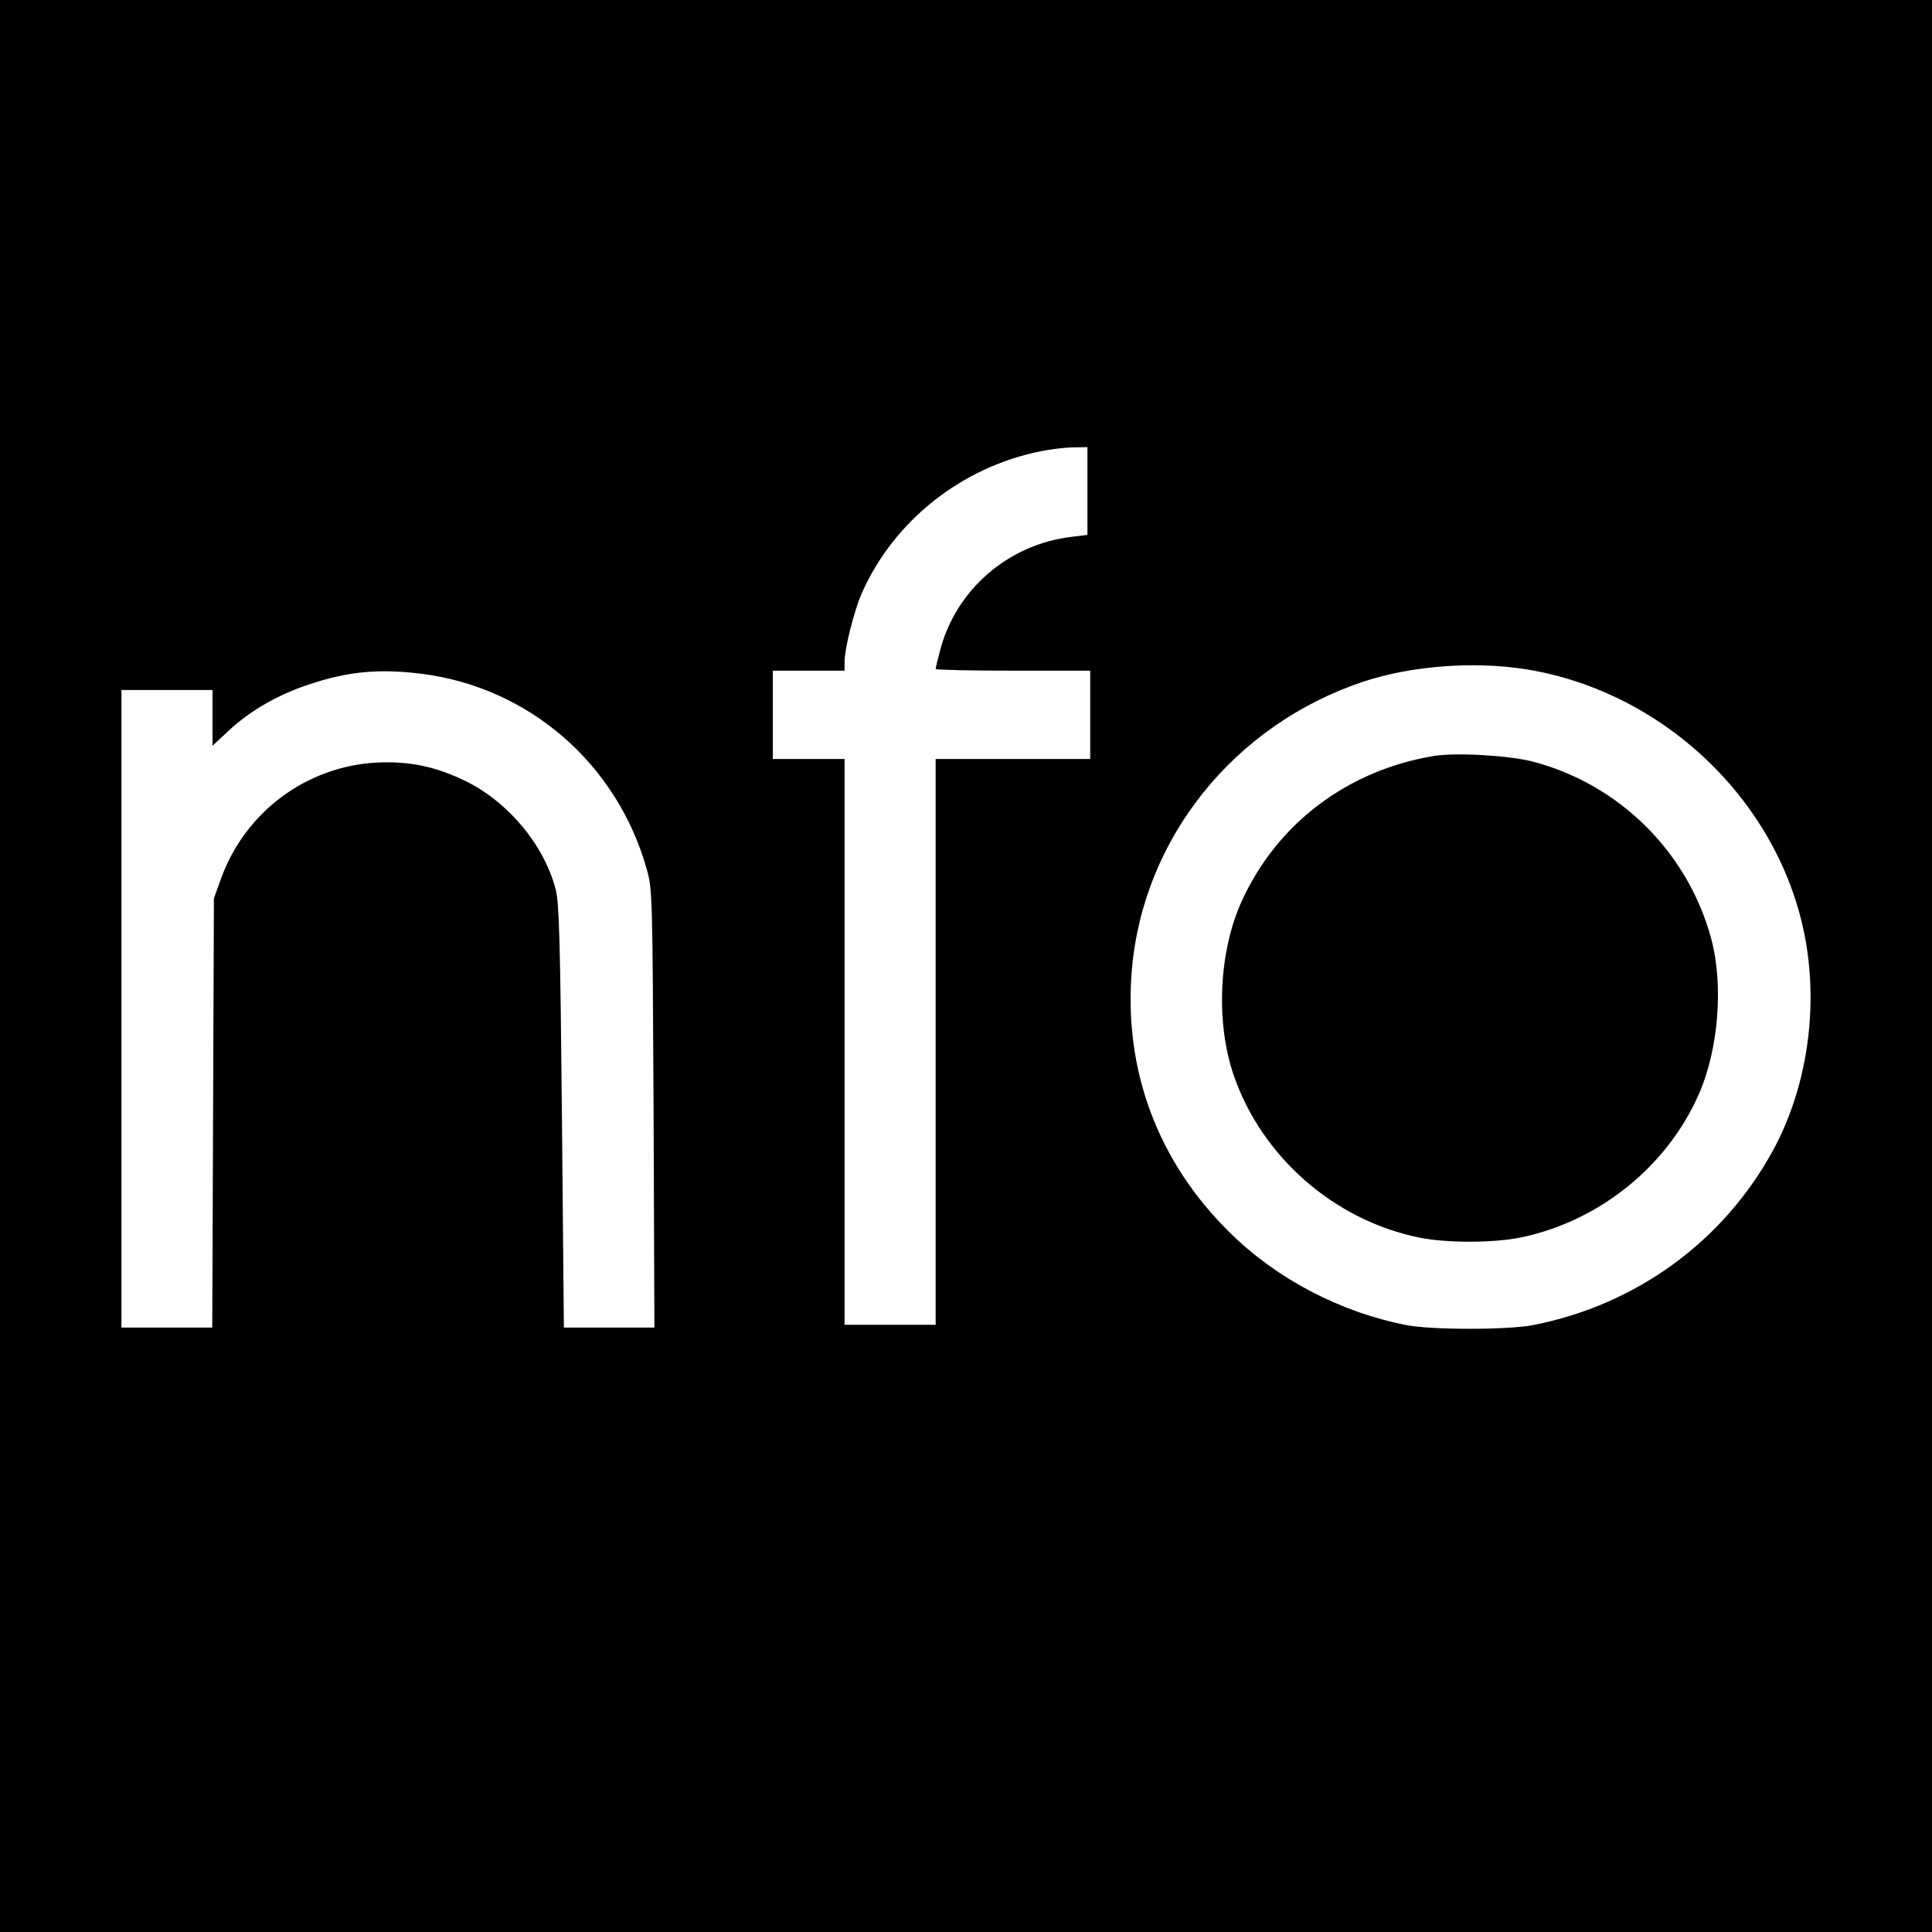
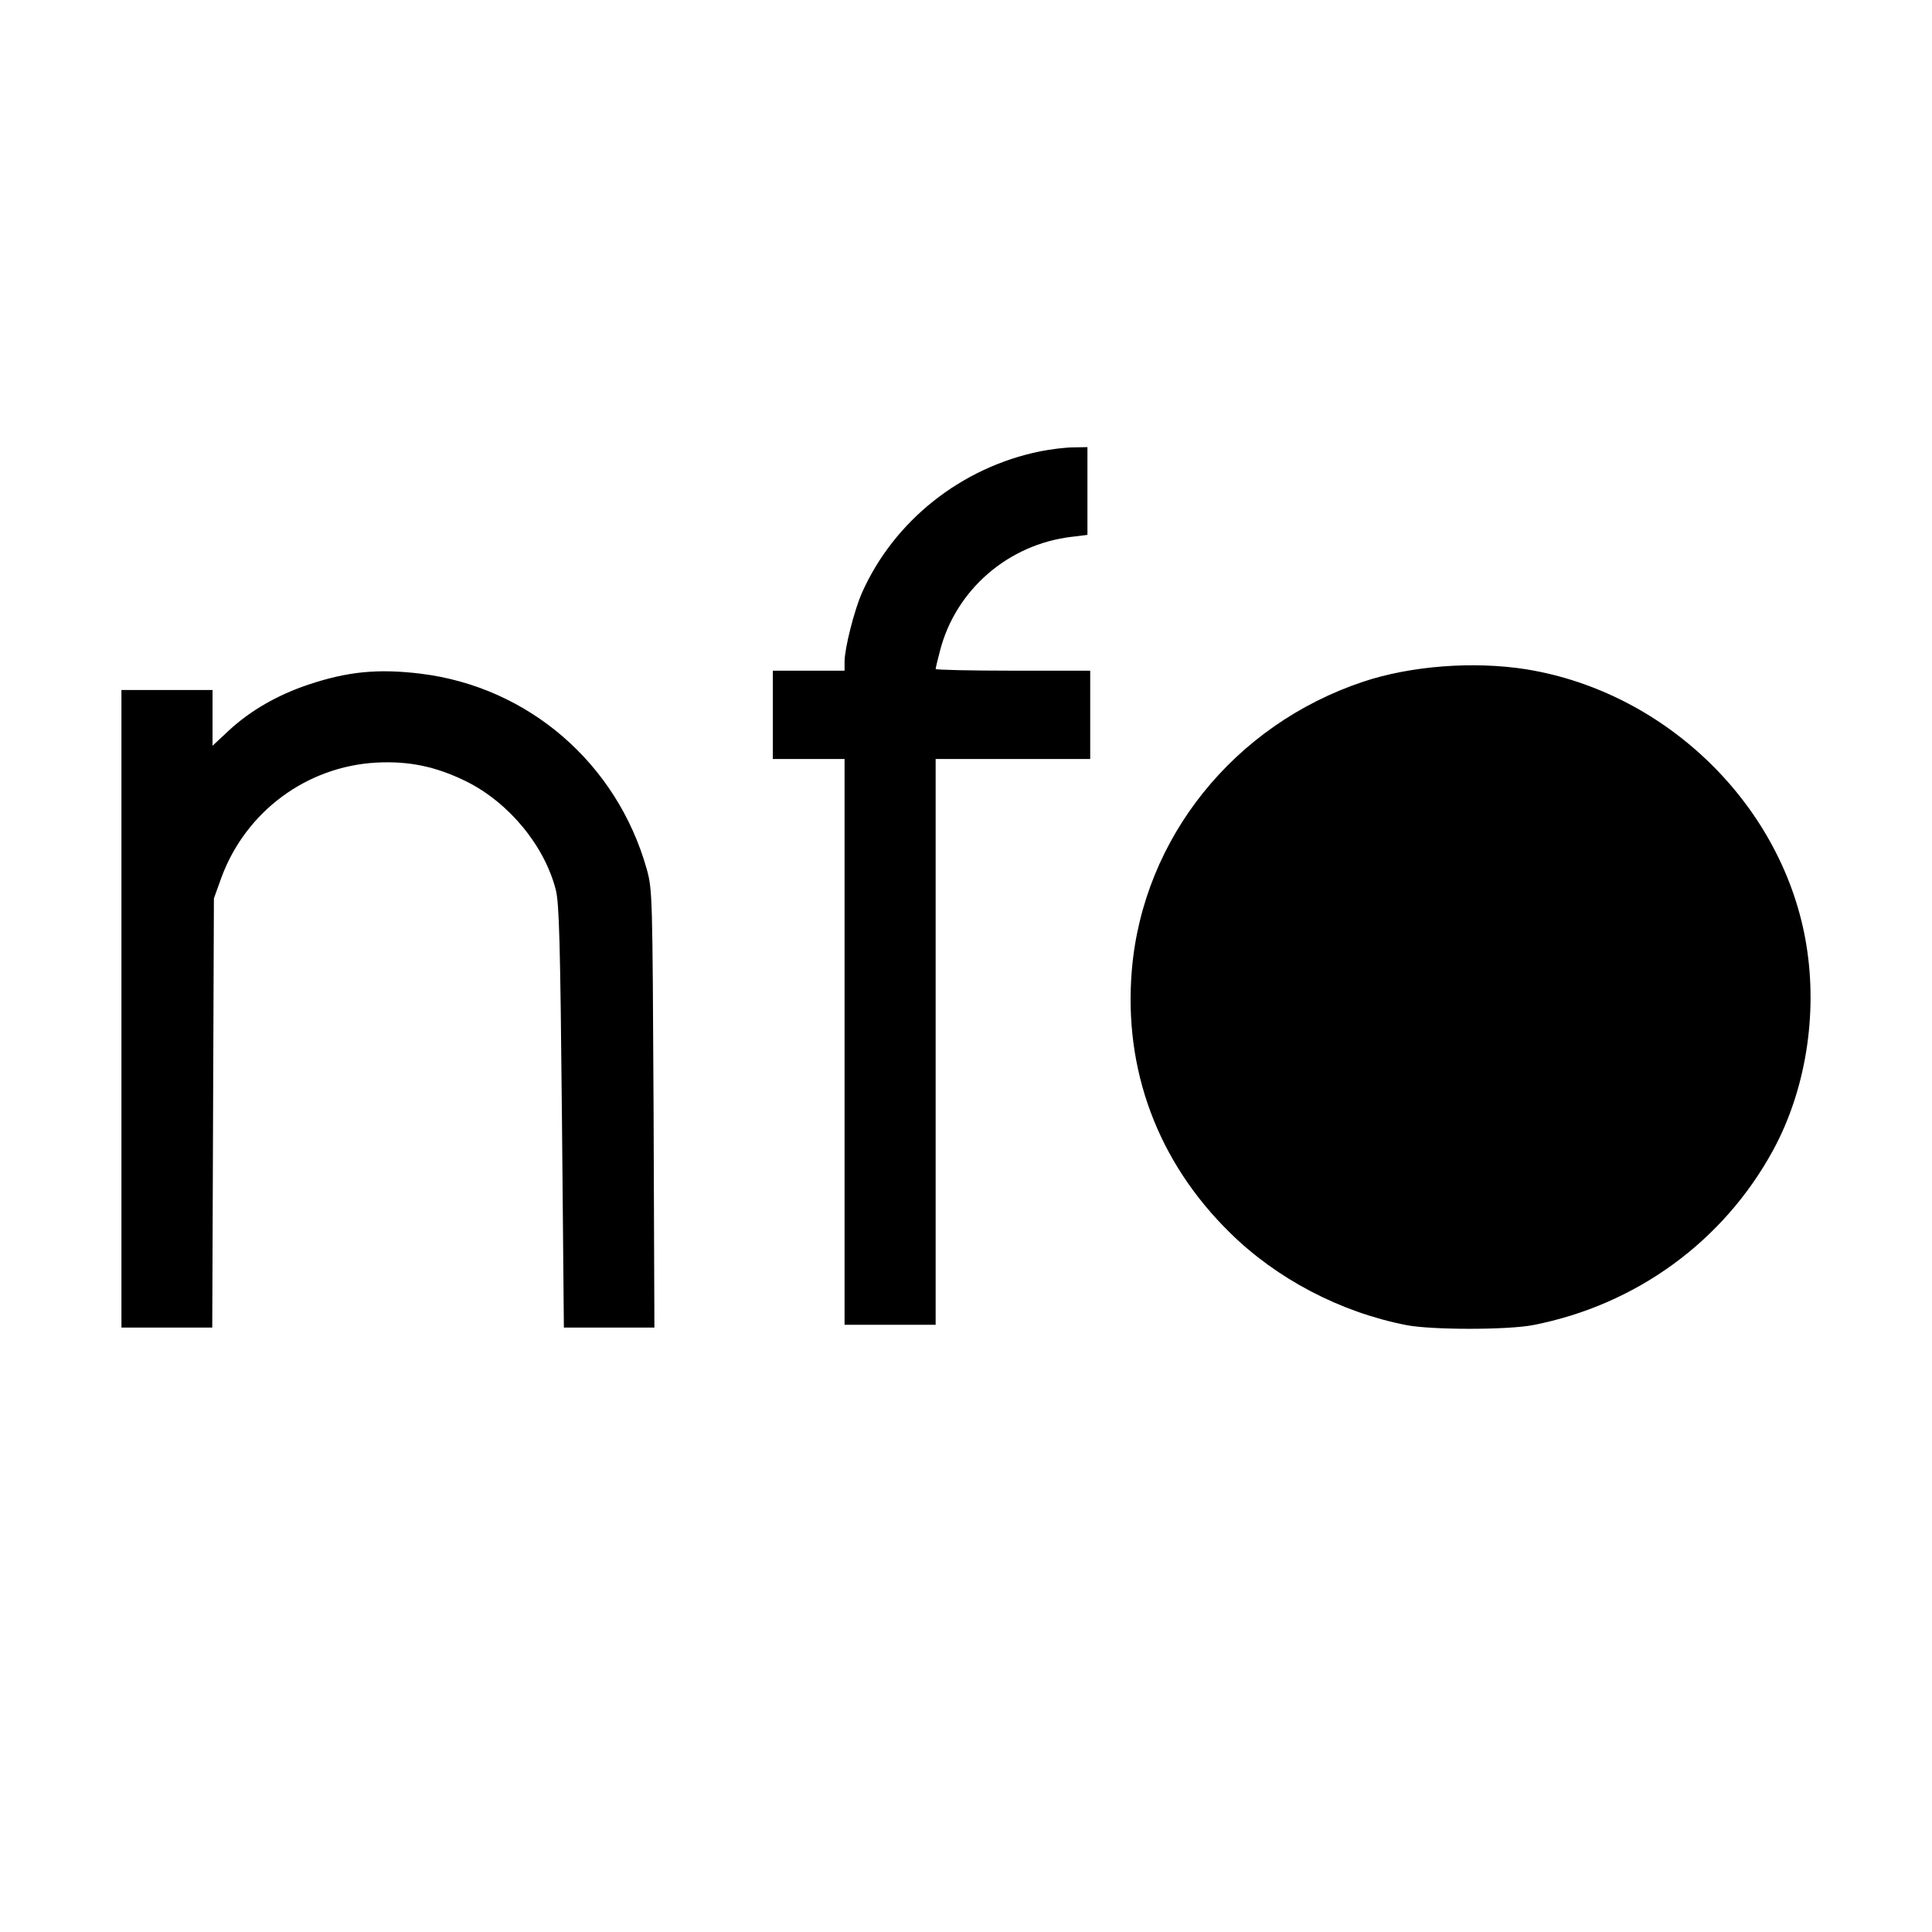
<svg xmlns="http://www.w3.org/2000/svg" version="1.0" width="700pt" height="700pt" viewBox="0 0 700 700" preserveAspectRatio="xMidYMid meet">
  <g transform="translate(0,700) scale(0.1,-0.1)" fill="#000000" stroke="none">
-     <path d="M0 3500 l0 -3500 3500 0 3500 0 0 3500 0 3500 -3500 0 -3500 0 0 -3500z m3940 1721 l0 -159 -57 -7 c-230 -27 -420 -192 -477 -412 -9 -34 -16 -64 -16 -67 0 -3 126 -6 280 -6 l280 0 0 -160 0 -160 -280 0 -280 0 0 -1025 0 -1025 -165 0 -165 0 0 1025 0 1025 -130 0 -130 0 0 160 0 160 130 0 130 0 0 33 c0 47 35 186 63 249 116 261 360 455 647 513 36 7 89 14 118 14 l52 1 0 -159z m1590 -646 c512 -83 934 -499 1015 -1000 41 -253 -3 -526 -121 -743 -180 -330 -496 -560 -869 -633 -93 -18 -368 -18 -460 0 -240 47 -470 168 -639 335 -262 257 -386 592 -355 953 41 477 371 887 838 1043 174 58 401 75 591 45z m-4005 -16 c390 -48 710 -325 818 -707 21 -76 21 -92 25 -869 l3 -793 -164 0 -164 0 -7 763 c-6 632 -10 772 -22 822 -41 161 -170 317 -325 394 -110 54 -207 74 -325 68 -254 -14 -474 -178 -562 -417 l-27 -75 -3 -777 -3 -778 -164 0 -165 0 0 1155 0 1155 165 0 165 0 0 -101 0 -101 60 56 c78 72 176 128 286 165 143 48 254 59 409 40z" />
-     <path d="M5195 4261 c-313 -52 -568 -245 -696 -526 -83 -183 -95 -439 -29 -631 102 -296 364 -525 672 -588 99 -20 267 -20 366 0 284 58 531 256 647 519 71 161 90 393 46 560 -83 315 -333 564 -649 646 -86 22 -278 33 -357 20z" />
+     <path d="M0 3500 z m3940 1721 l0 -159 -57 -7 c-230 -27 -420 -192 -477 -412 -9 -34 -16 -64 -16 -67 0 -3 126 -6 280 -6 l280 0 0 -160 0 -160 -280 0 -280 0 0 -1025 0 -1025 -165 0 -165 0 0 1025 0 1025 -130 0 -130 0 0 160 0 160 130 0 130 0 0 33 c0 47 35 186 63 249 116 261 360 455 647 513 36 7 89 14 118 14 l52 1 0 -159z m1590 -646 c512 -83 934 -499 1015 -1000 41 -253 -3 -526 -121 -743 -180 -330 -496 -560 -869 -633 -93 -18 -368 -18 -460 0 -240 47 -470 168 -639 335 -262 257 -386 592 -355 953 41 477 371 887 838 1043 174 58 401 75 591 45z m-4005 -16 c390 -48 710 -325 818 -707 21 -76 21 -92 25 -869 l3 -793 -164 0 -164 0 -7 763 c-6 632 -10 772 -22 822 -41 161 -170 317 -325 394 -110 54 -207 74 -325 68 -254 -14 -474 -178 -562 -417 l-27 -75 -3 -777 -3 -778 -164 0 -165 0 0 1155 0 1155 165 0 165 0 0 -101 0 -101 60 56 c78 72 176 128 286 165 143 48 254 59 409 40z" />
  </g>
</svg>